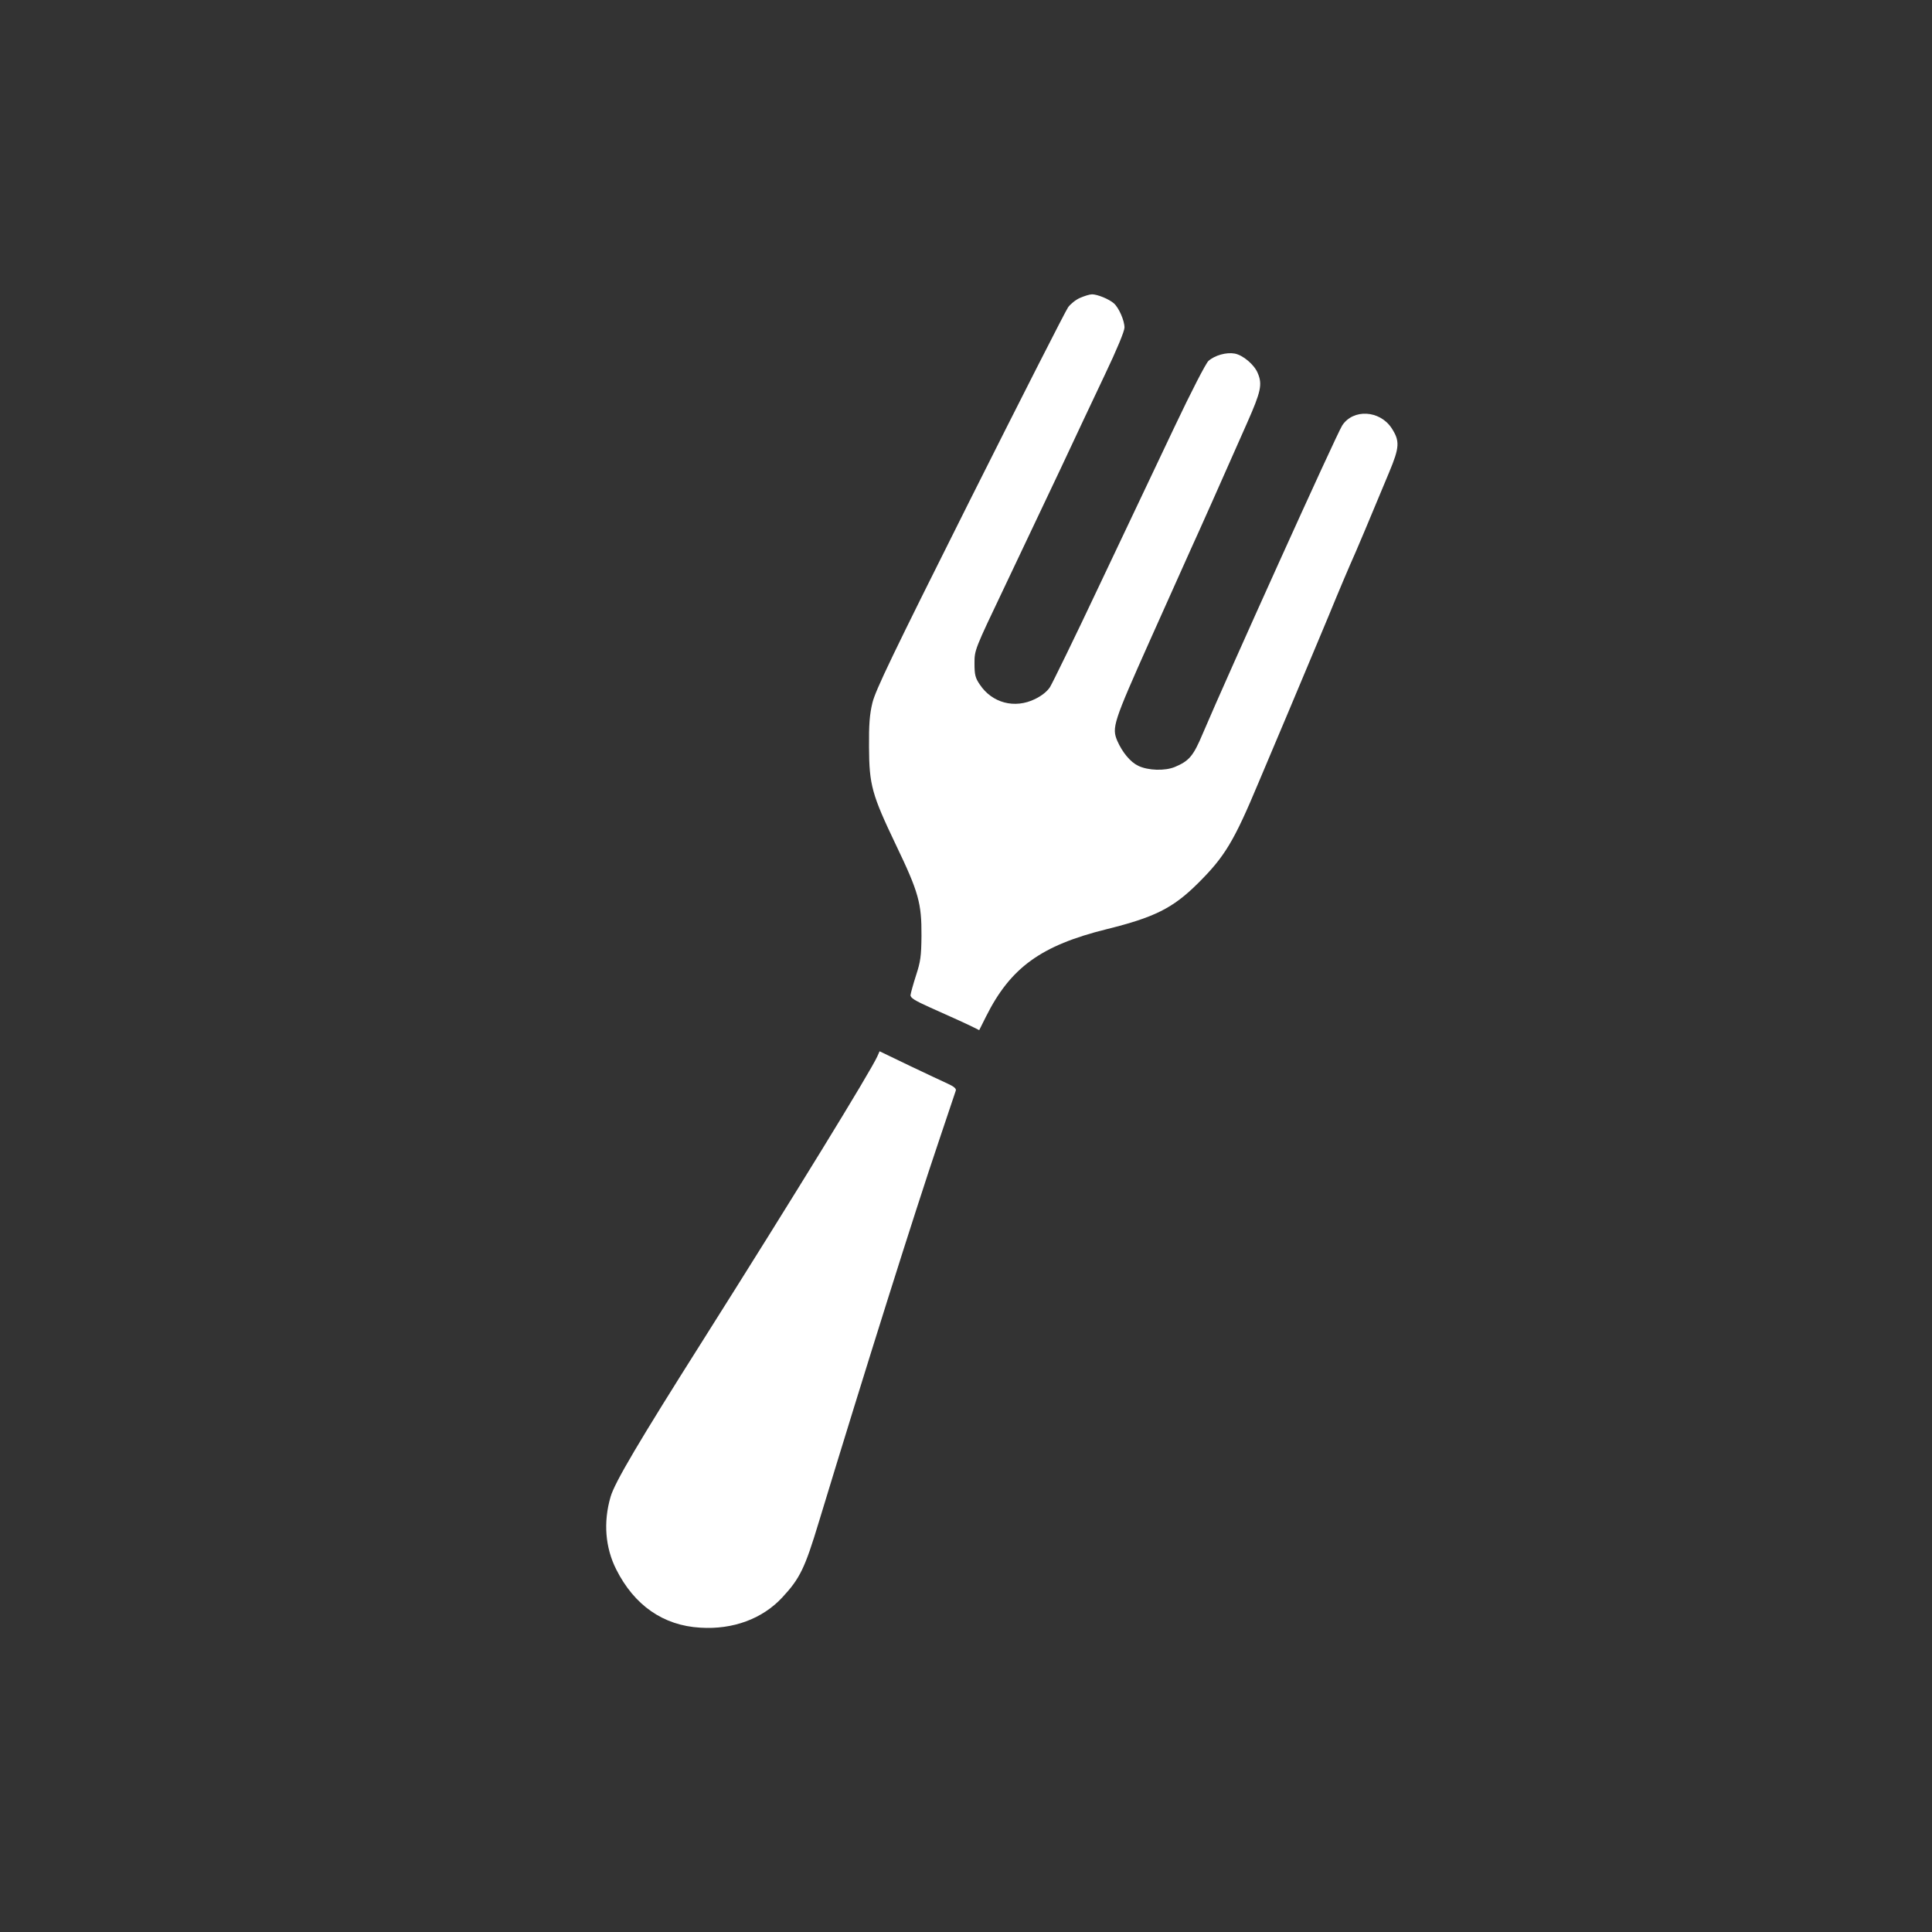
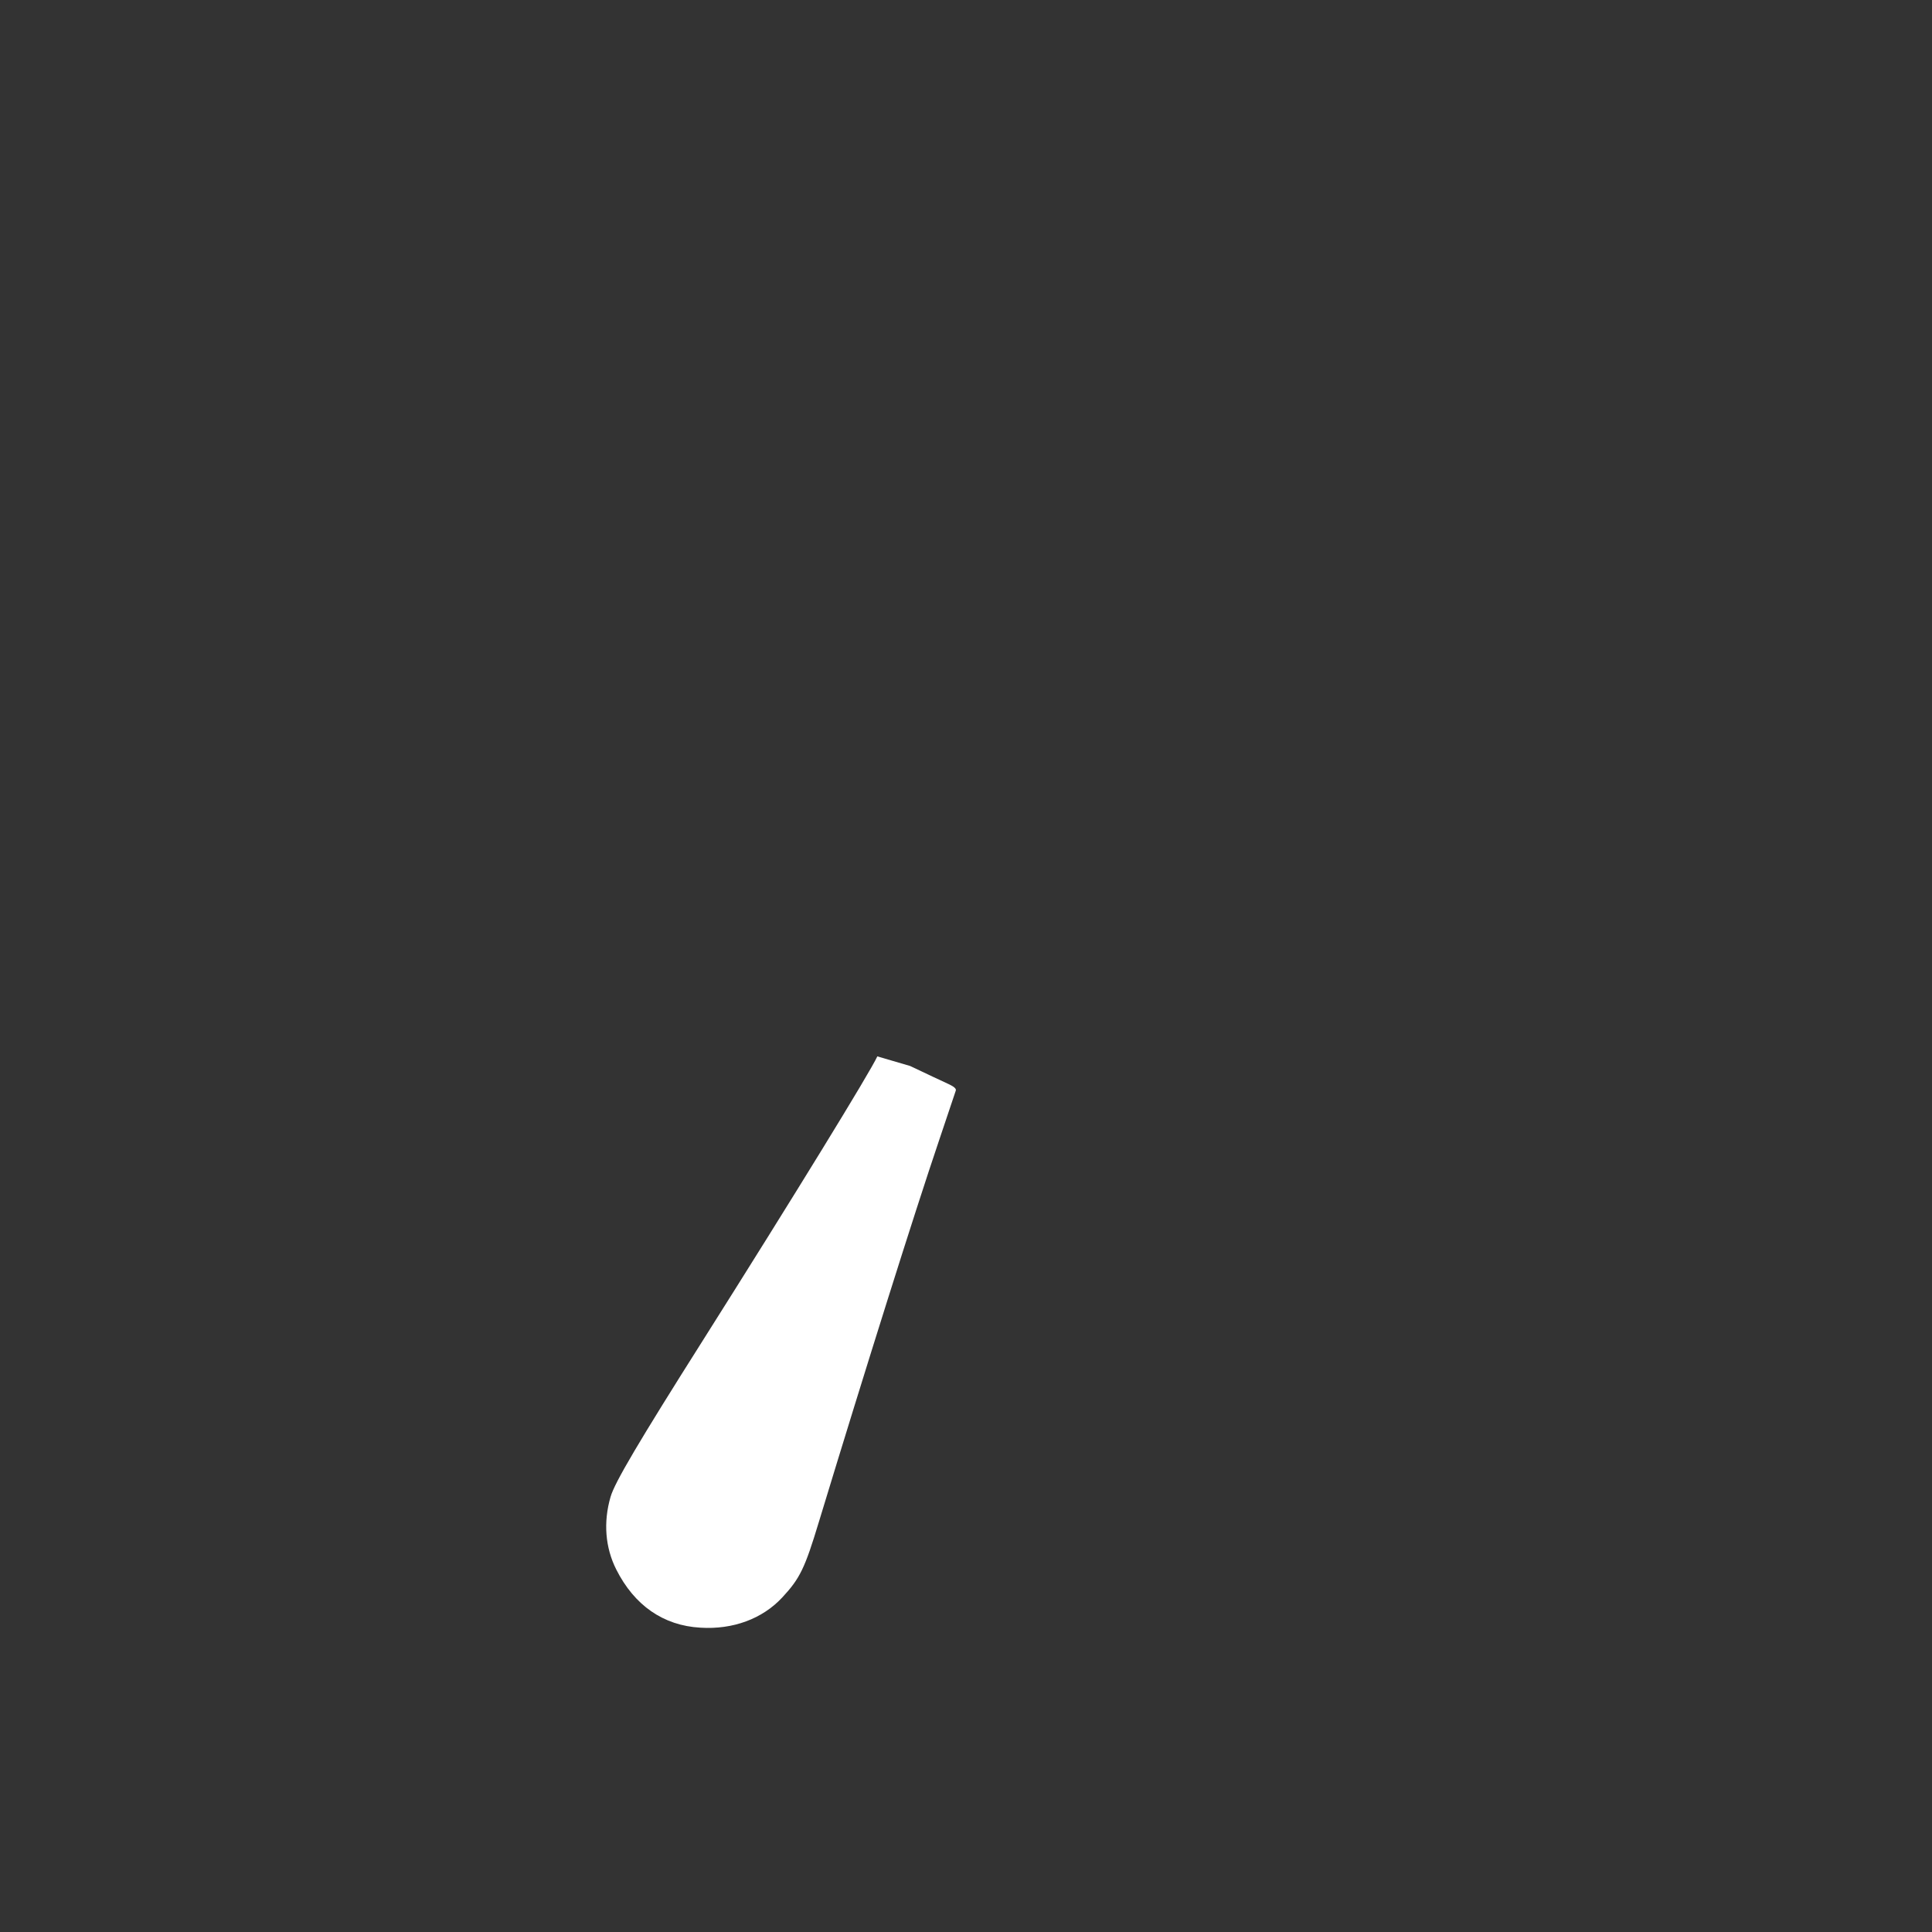
<svg xmlns="http://www.w3.org/2000/svg" version="1.0" width="1024pt" height="1024pt" viewBox="0 0 1024 1024" preserveAspectRatio="xMidYMid meet">
  <rect x="0" y="0" width="1024" height="1024" fill="#333333" stroke="none" />
  <g transform="translate(0,1024) scale(0.1,-0.1)" fill="#ffffff" stroke="none">
-     <path d="M5724 8661 c-23 -10 -51 -33 -63 -50 -13 -18 -247 -478 -521 -1024 -412 -822 -500 -1006 -516 -1072 -15 -62 -19 -116 -18 -235 1 -201 15 -251 143 -519 120 -250 136 -308 135 -481 -1 -108 -5 -137 -29 -210 -15 -47 -28 -94 -29 -104 -1 -15 22 -29 104 -66 135 -60 198 -89 232 -106 l28 -14 36 72 c130 260 292 377 639 463 254 63 351 111 484 243 142 141 191 222 321 533 61 145 133 316 160 379 122 291 212 504 253 605 25 61 58 137 72 170 28 61 117 273 207 490 57 136 58 168 13 237 -63 94 -203 102 -261 13 -30 -46 -609 -1327 -739 -1633 -50 -119 -72 -145 -148 -177 -53 -22 -142 -19 -194 6 -42 20 -84 71 -111 132 -30 71 -22 96 174 535 103 230 200 446 216 482 31 67 177 394 299 671 72 163 81 202 55 262 -18 44 -78 95 -122 103 -44 8 -105 -9 -139 -39 -14 -13 -90 -160 -181 -352 -86 -181 -264 -557 -396 -835 -131 -278 -250 -521 -263 -542 -15 -23 -44 -46 -79 -63 -108 -53 -228 -21 -293 77 -24 35 -28 52 -28 112 0 71 0 71 162 411 89 187 221 466 294 620 72 154 178 379 235 499 64 134 104 231 104 250 0 37 -30 105 -56 128 -26 23 -88 48 -116 48 -13 0 -41 -9 -64 -19z" />
-     <path d="M4650 4641 c-36 -80 -439 -737 -925 -1506 -339 -536 -468 -754 -489 -829 -39 -134 -28 -269 30 -384 96 -191 250 -298 446 -309 173 -11 329 47 434 160 94 101 120 155 194 400 250 822 505 1632 637 2022 46 138 86 257 89 265 3 10 -10 21 -38 34 -24 11 -116 54 -204 96 l-162 78 -12 -27z" />
+     <path d="M4650 4641 c-36 -80 -439 -737 -925 -1506 -339 -536 -468 -754 -489 -829 -39 -134 -28 -269 30 -384 96 -191 250 -298 446 -309 173 -11 329 47 434 160 94 101 120 155 194 400 250 822 505 1632 637 2022 46 138 86 257 89 265 3 10 -10 21 -38 34 -24 11 -116 54 -204 96 z" />
  </g>
</svg>